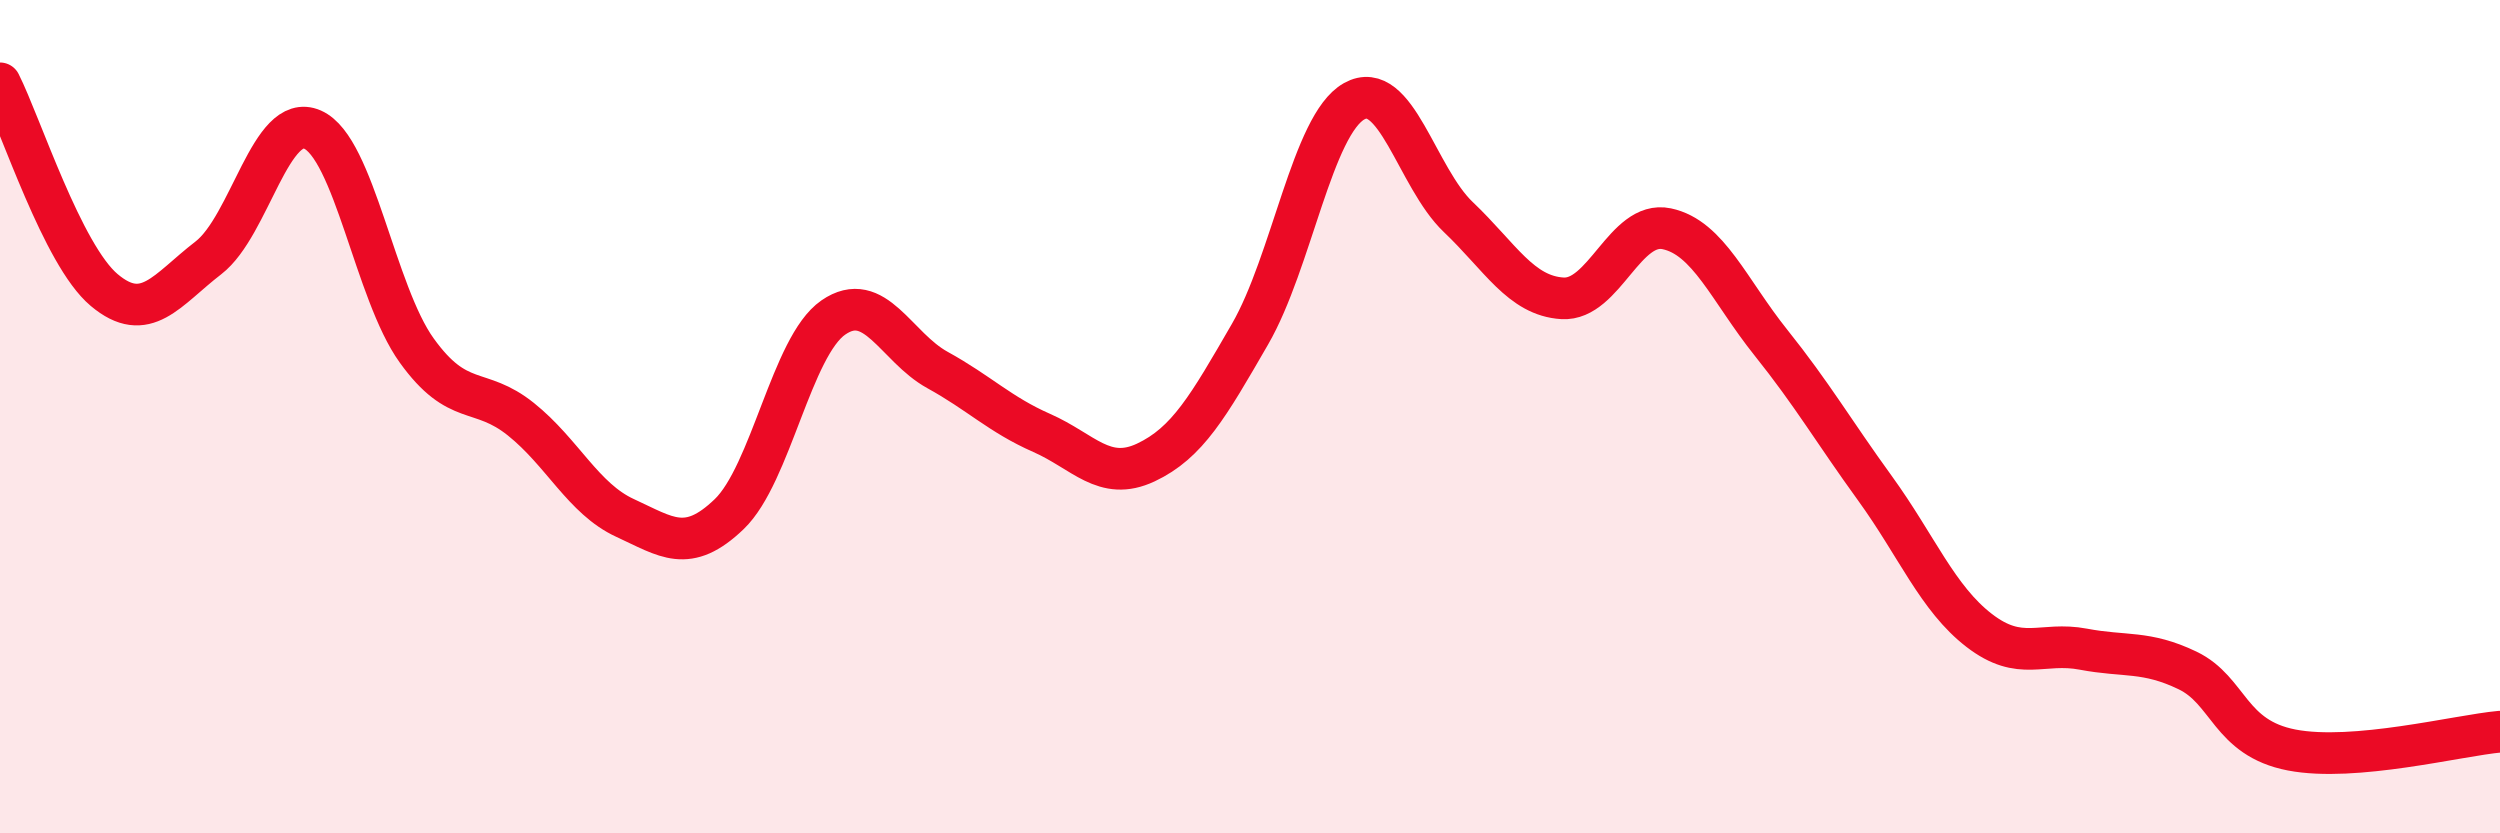
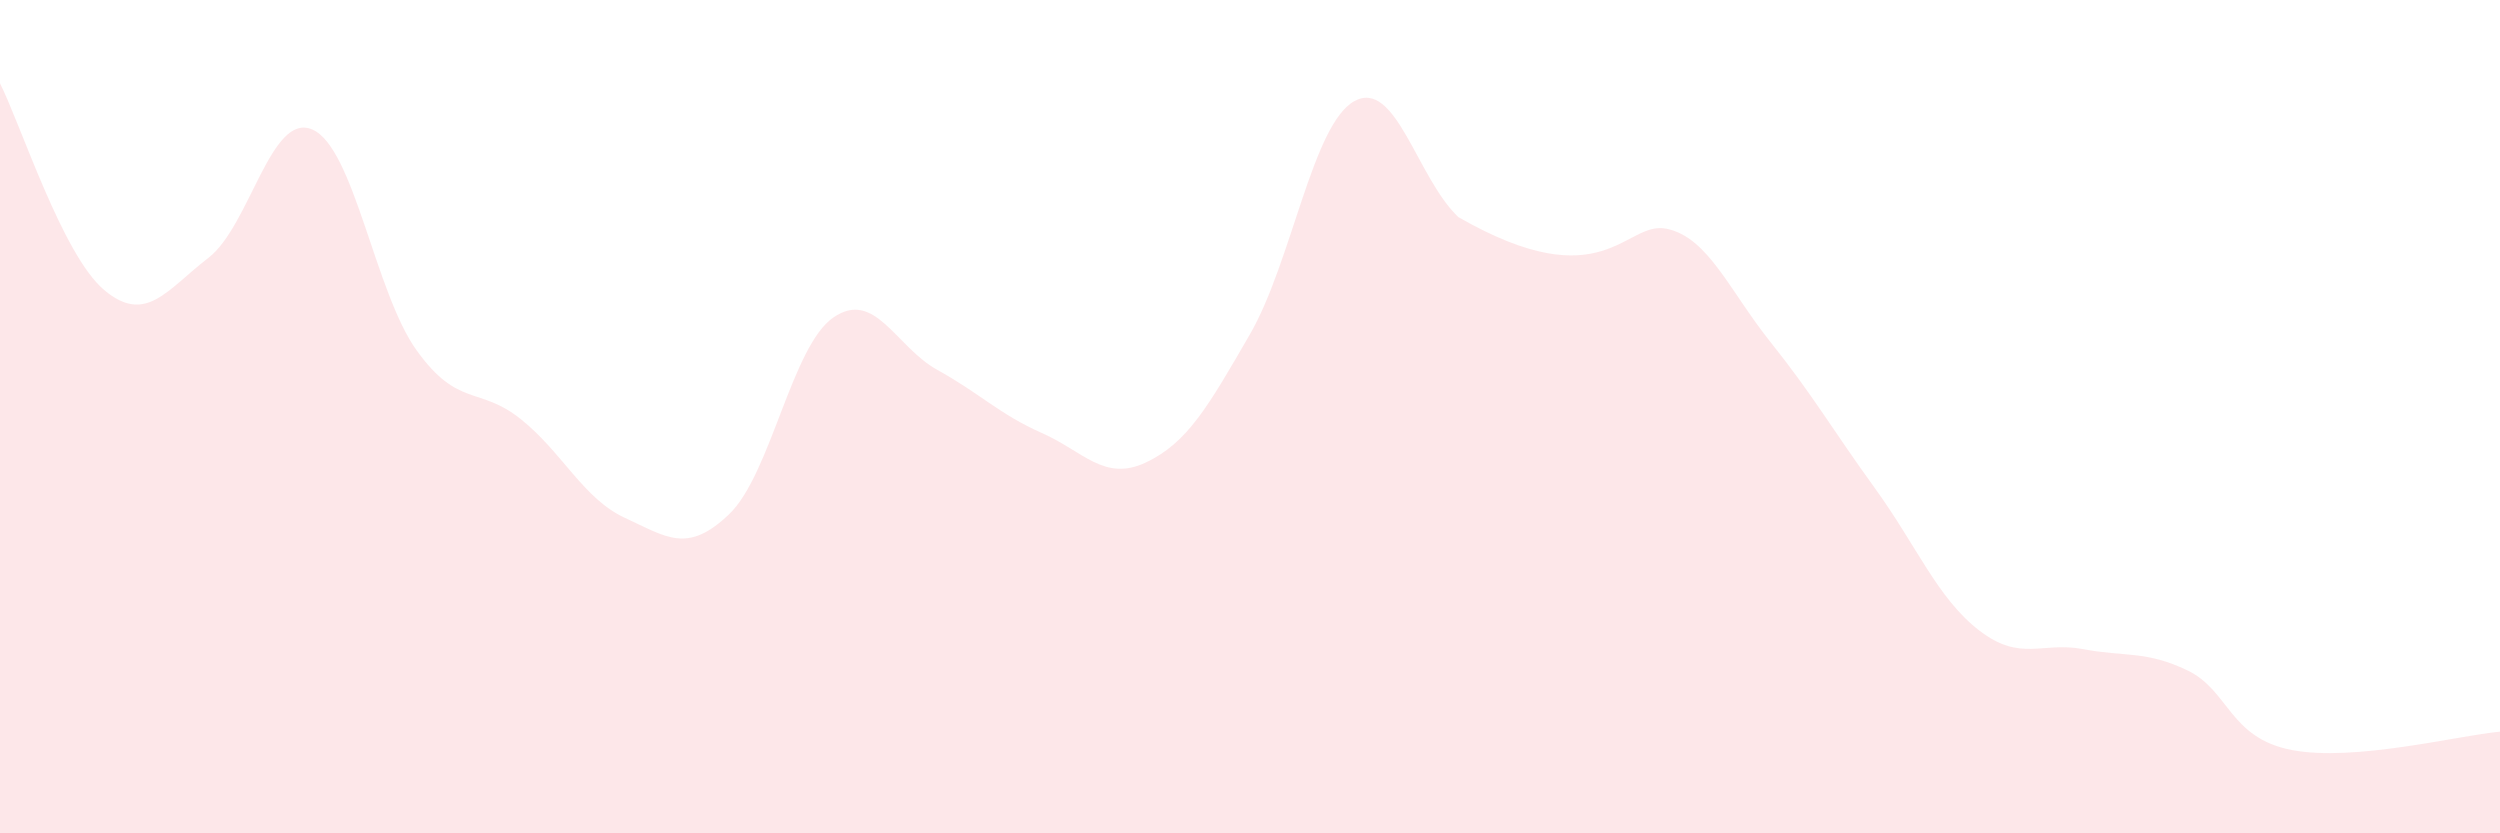
<svg xmlns="http://www.w3.org/2000/svg" width="60" height="20" viewBox="0 0 60 20">
-   <path d="M 0,2 C 0.5,2.99 1.5,6.12 2.5,6.96 C 3.5,7.8 4,6.96 5,6.19 C 6,5.42 6.5,2.67 7.5,3.11 C 8.5,3.55 9,7.02 10,8.41 C 11,9.8 11.5,9.26 12.5,10.06 C 13.5,10.86 14,11.97 15,12.43 C 16,12.89 16.5,13.3 17.5,12.34 C 18.5,11.38 19,8.31 20,7.62 C 21,6.93 21.5,8.33 22.5,8.88 C 23.5,9.43 24,9.95 25,10.39 C 26,10.83 26.5,11.57 27.5,11.1 C 28.5,10.63 29,9.75 30,8.02 C 31,6.29 31.5,2.99 32.5,2.43 C 33.5,1.87 34,4.26 35,5.21 C 36,6.16 36.5,7.1 37.5,7.16 C 38.5,7.22 39,5.28 40,5.49 C 41,5.7 41.5,6.97 42.5,8.22 C 43.5,9.47 44,10.34 45,11.72 C 46,13.1 46.5,14.36 47.5,15.13 C 48.5,15.9 49,15.39 50,15.58 C 51,15.77 51.5,15.61 52.5,16.09 C 53.5,16.57 53.5,17.71 55,18 C 56.5,18.29 59,17.65 60,17.56L60 20L0 20Z" fill="#EB0A25" opacity="0.1" stroke-linecap="round" stroke-linejoin="round" />
-   <path d="M 0,2 C 0.5,2.99 1.5,6.12 2.5,6.96 C 3.5,7.8 4,6.96 5,6.19 C 6,5.42 6.5,2.67 7.5,3.11 C 8.5,3.55 9,7.02 10,8.41 C 11,9.8 11.5,9.26 12.5,10.06 C 13.5,10.86 14,11.97 15,12.43 C 16,12.89 16.5,13.3 17.5,12.34 C 18.5,11.38 19,8.31 20,7.62 C 21,6.93 21.5,8.33 22.5,8.88 C 23.5,9.43 24,9.95 25,10.39 C 26,10.83 26.5,11.57 27.5,11.1 C 28.5,10.63 29,9.75 30,8.02 C 31,6.29 31.5,2.99 32.5,2.43 C 33.5,1.87 34,4.26 35,5.21 C 36,6.16 36.5,7.1 37.5,7.16 C 38.5,7.22 39,5.28 40,5.49 C 41,5.7 41.5,6.97 42.5,8.22 C 43.5,9.47 44,10.34 45,11.72 C 46,13.1 46.5,14.36 47.5,15.13 C 48.5,15.9 49,15.39 50,15.58 C 51,15.77 51.5,15.61 52.5,16.09 C 53.5,16.57 53.5,17.71 55,18 C 56.5,18.29 59,17.65 60,17.56" stroke="#EB0A25" stroke-width="1" fill="none" stroke-linecap="round" stroke-linejoin="round" />
+   <path d="M 0,2 C 0.5,2.99 1.5,6.12 2.5,6.96 C 3.5,7.8 4,6.96 5,6.19 C 6,5.42 6.5,2.67 7.5,3.11 C 8.5,3.55 9,7.02 10,8.41 C 11,9.8 11.5,9.26 12.5,10.06 C 13.5,10.86 14,11.97 15,12.43 C 16,12.89 16.5,13.3 17.5,12.34 C 18.5,11.38 19,8.31 20,7.62 C 21,6.93 21.5,8.33 22.5,8.88 C 23.5,9.43 24,9.95 25,10.39 C 26,10.83 26.5,11.57 27.5,11.1 C 28.5,10.63 29,9.75 30,8.02 C 31,6.29 31.5,2.99 32.5,2.43 C 33.5,1.87 34,4.26 35,5.21 C 38.5,7.22 39,5.28 40,5.49 C 41,5.7 41.5,6.97 42.5,8.22 C 43.5,9.47 44,10.34 45,11.72 C 46,13.1 46.5,14.36 47.5,15.13 C 48.5,15.9 49,15.39 50,15.58 C 51,15.77 51.5,15.61 52.5,16.09 C 53.5,16.57 53.5,17.71 55,18 C 56.5,18.29 59,17.65 60,17.56L60 20L0 20Z" fill="#EB0A25" opacity="0.1" stroke-linecap="round" stroke-linejoin="round" />
</svg>